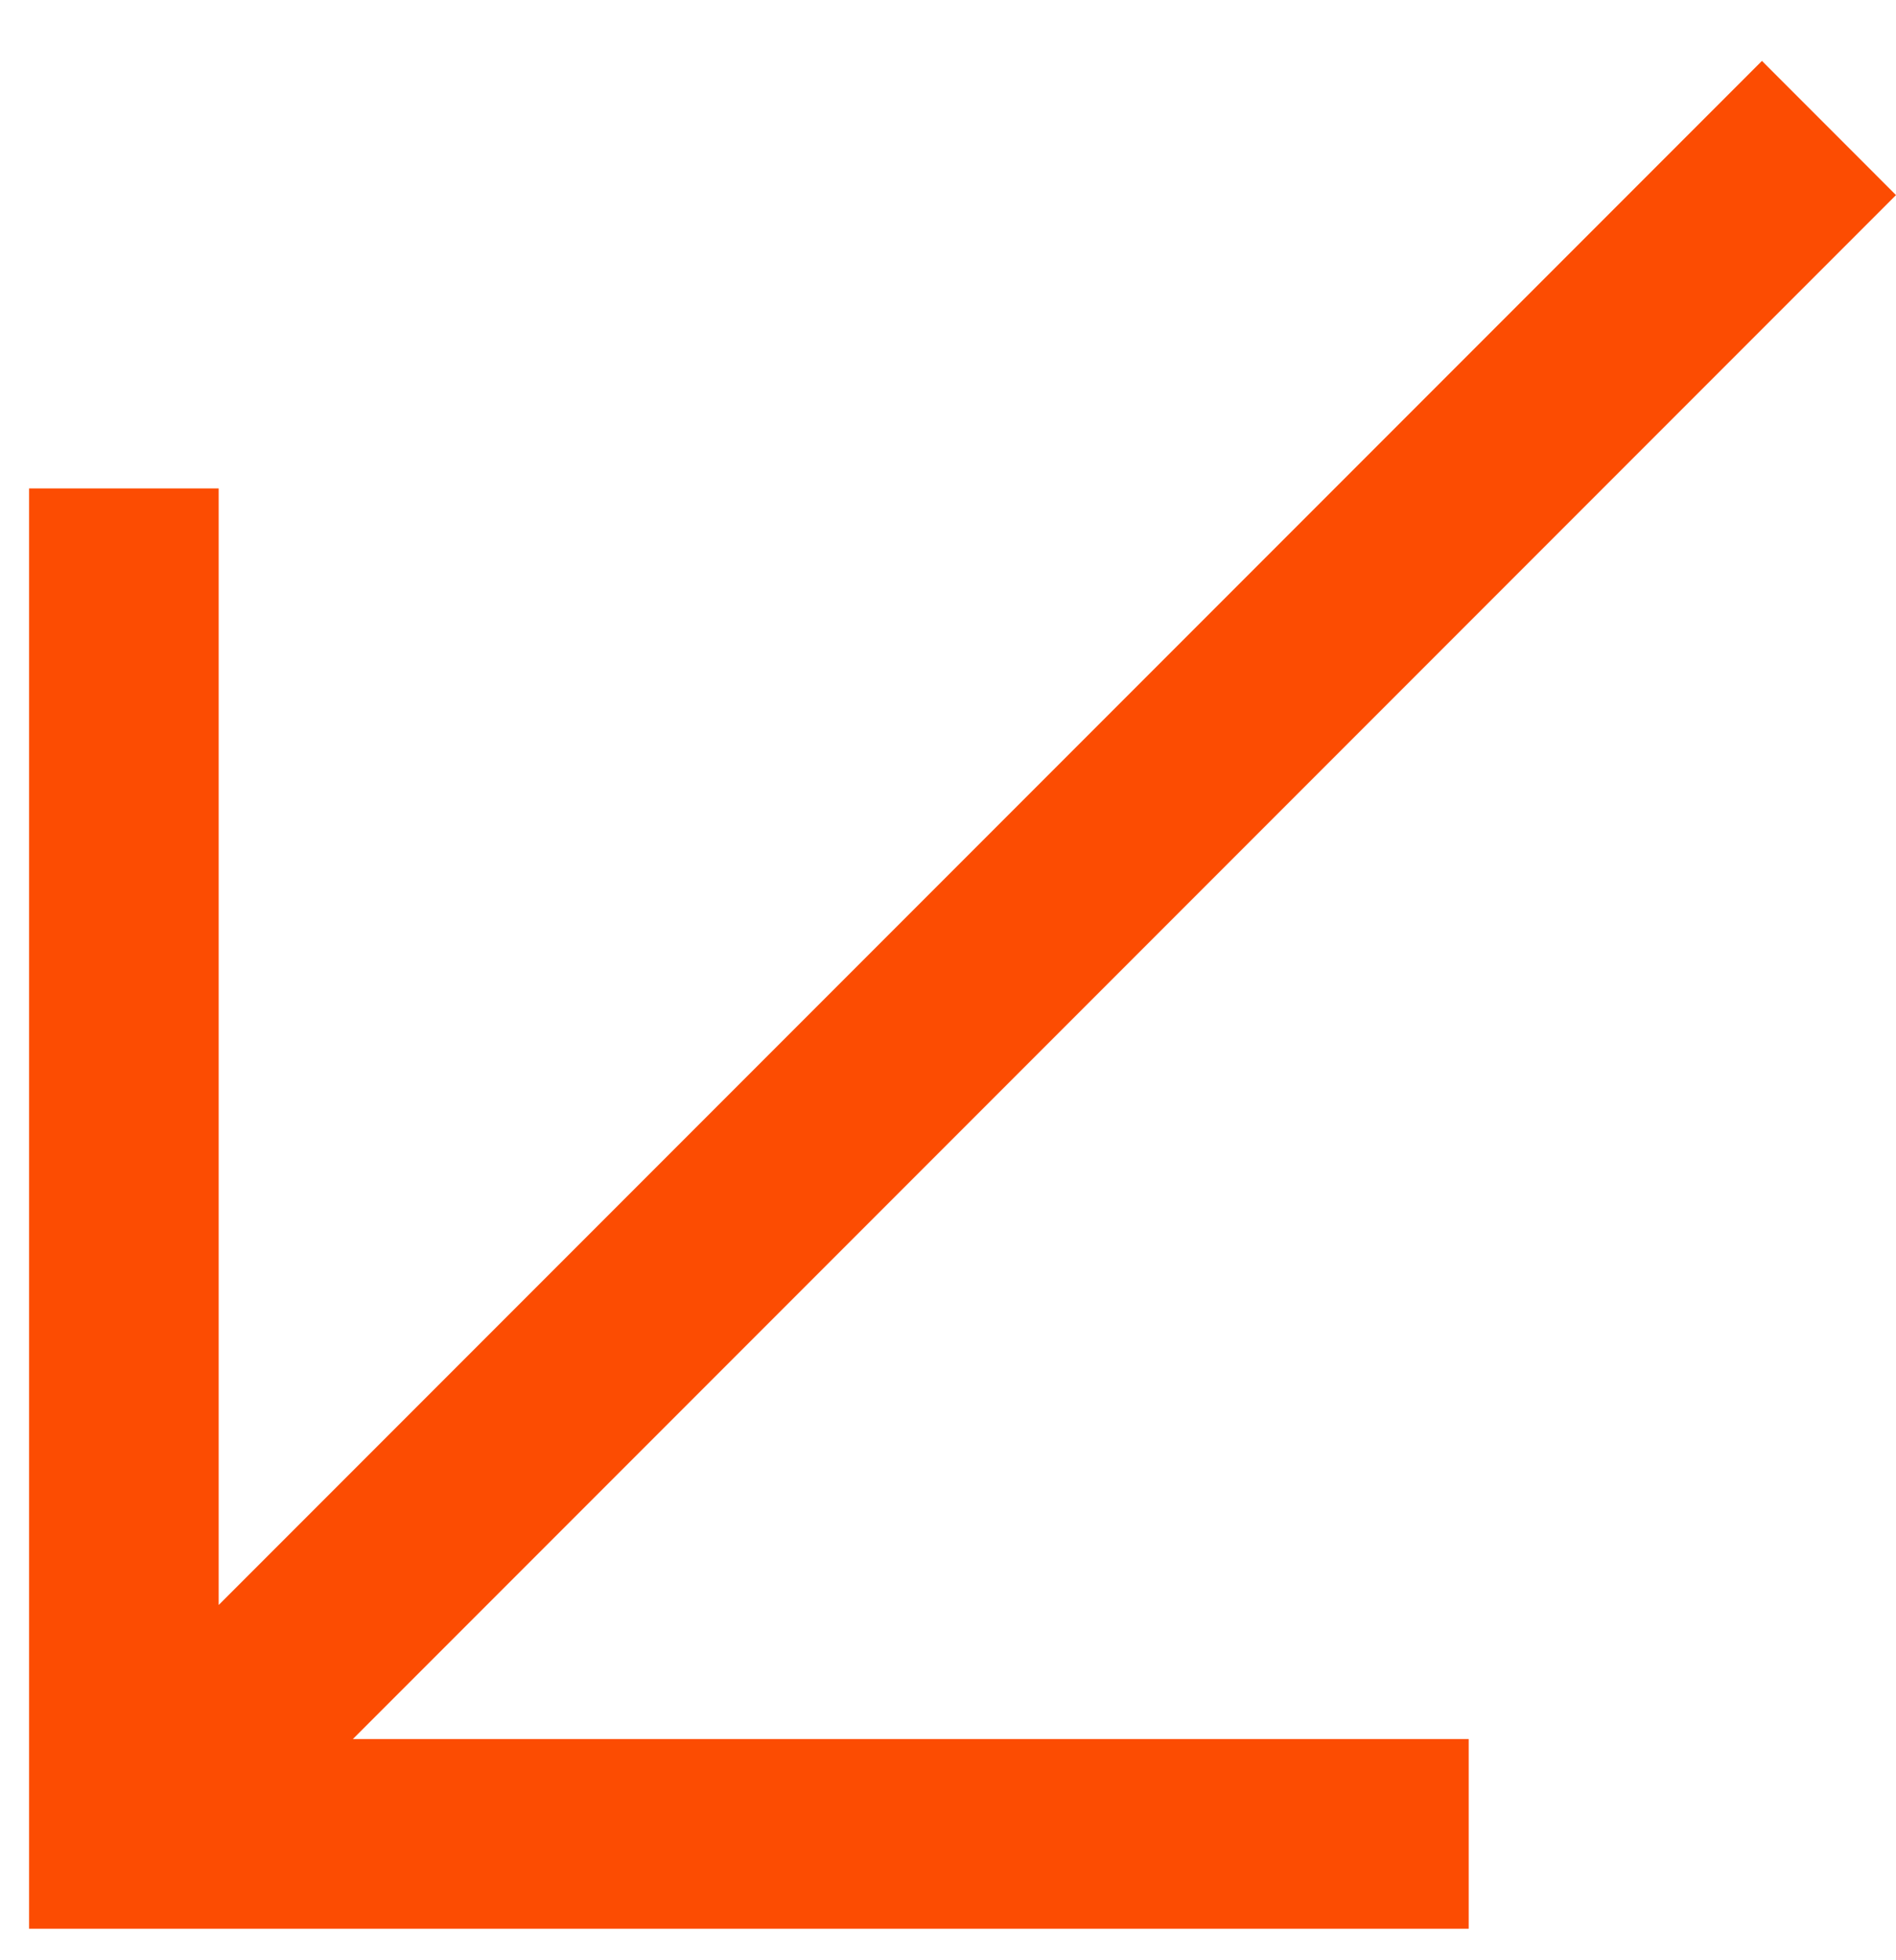
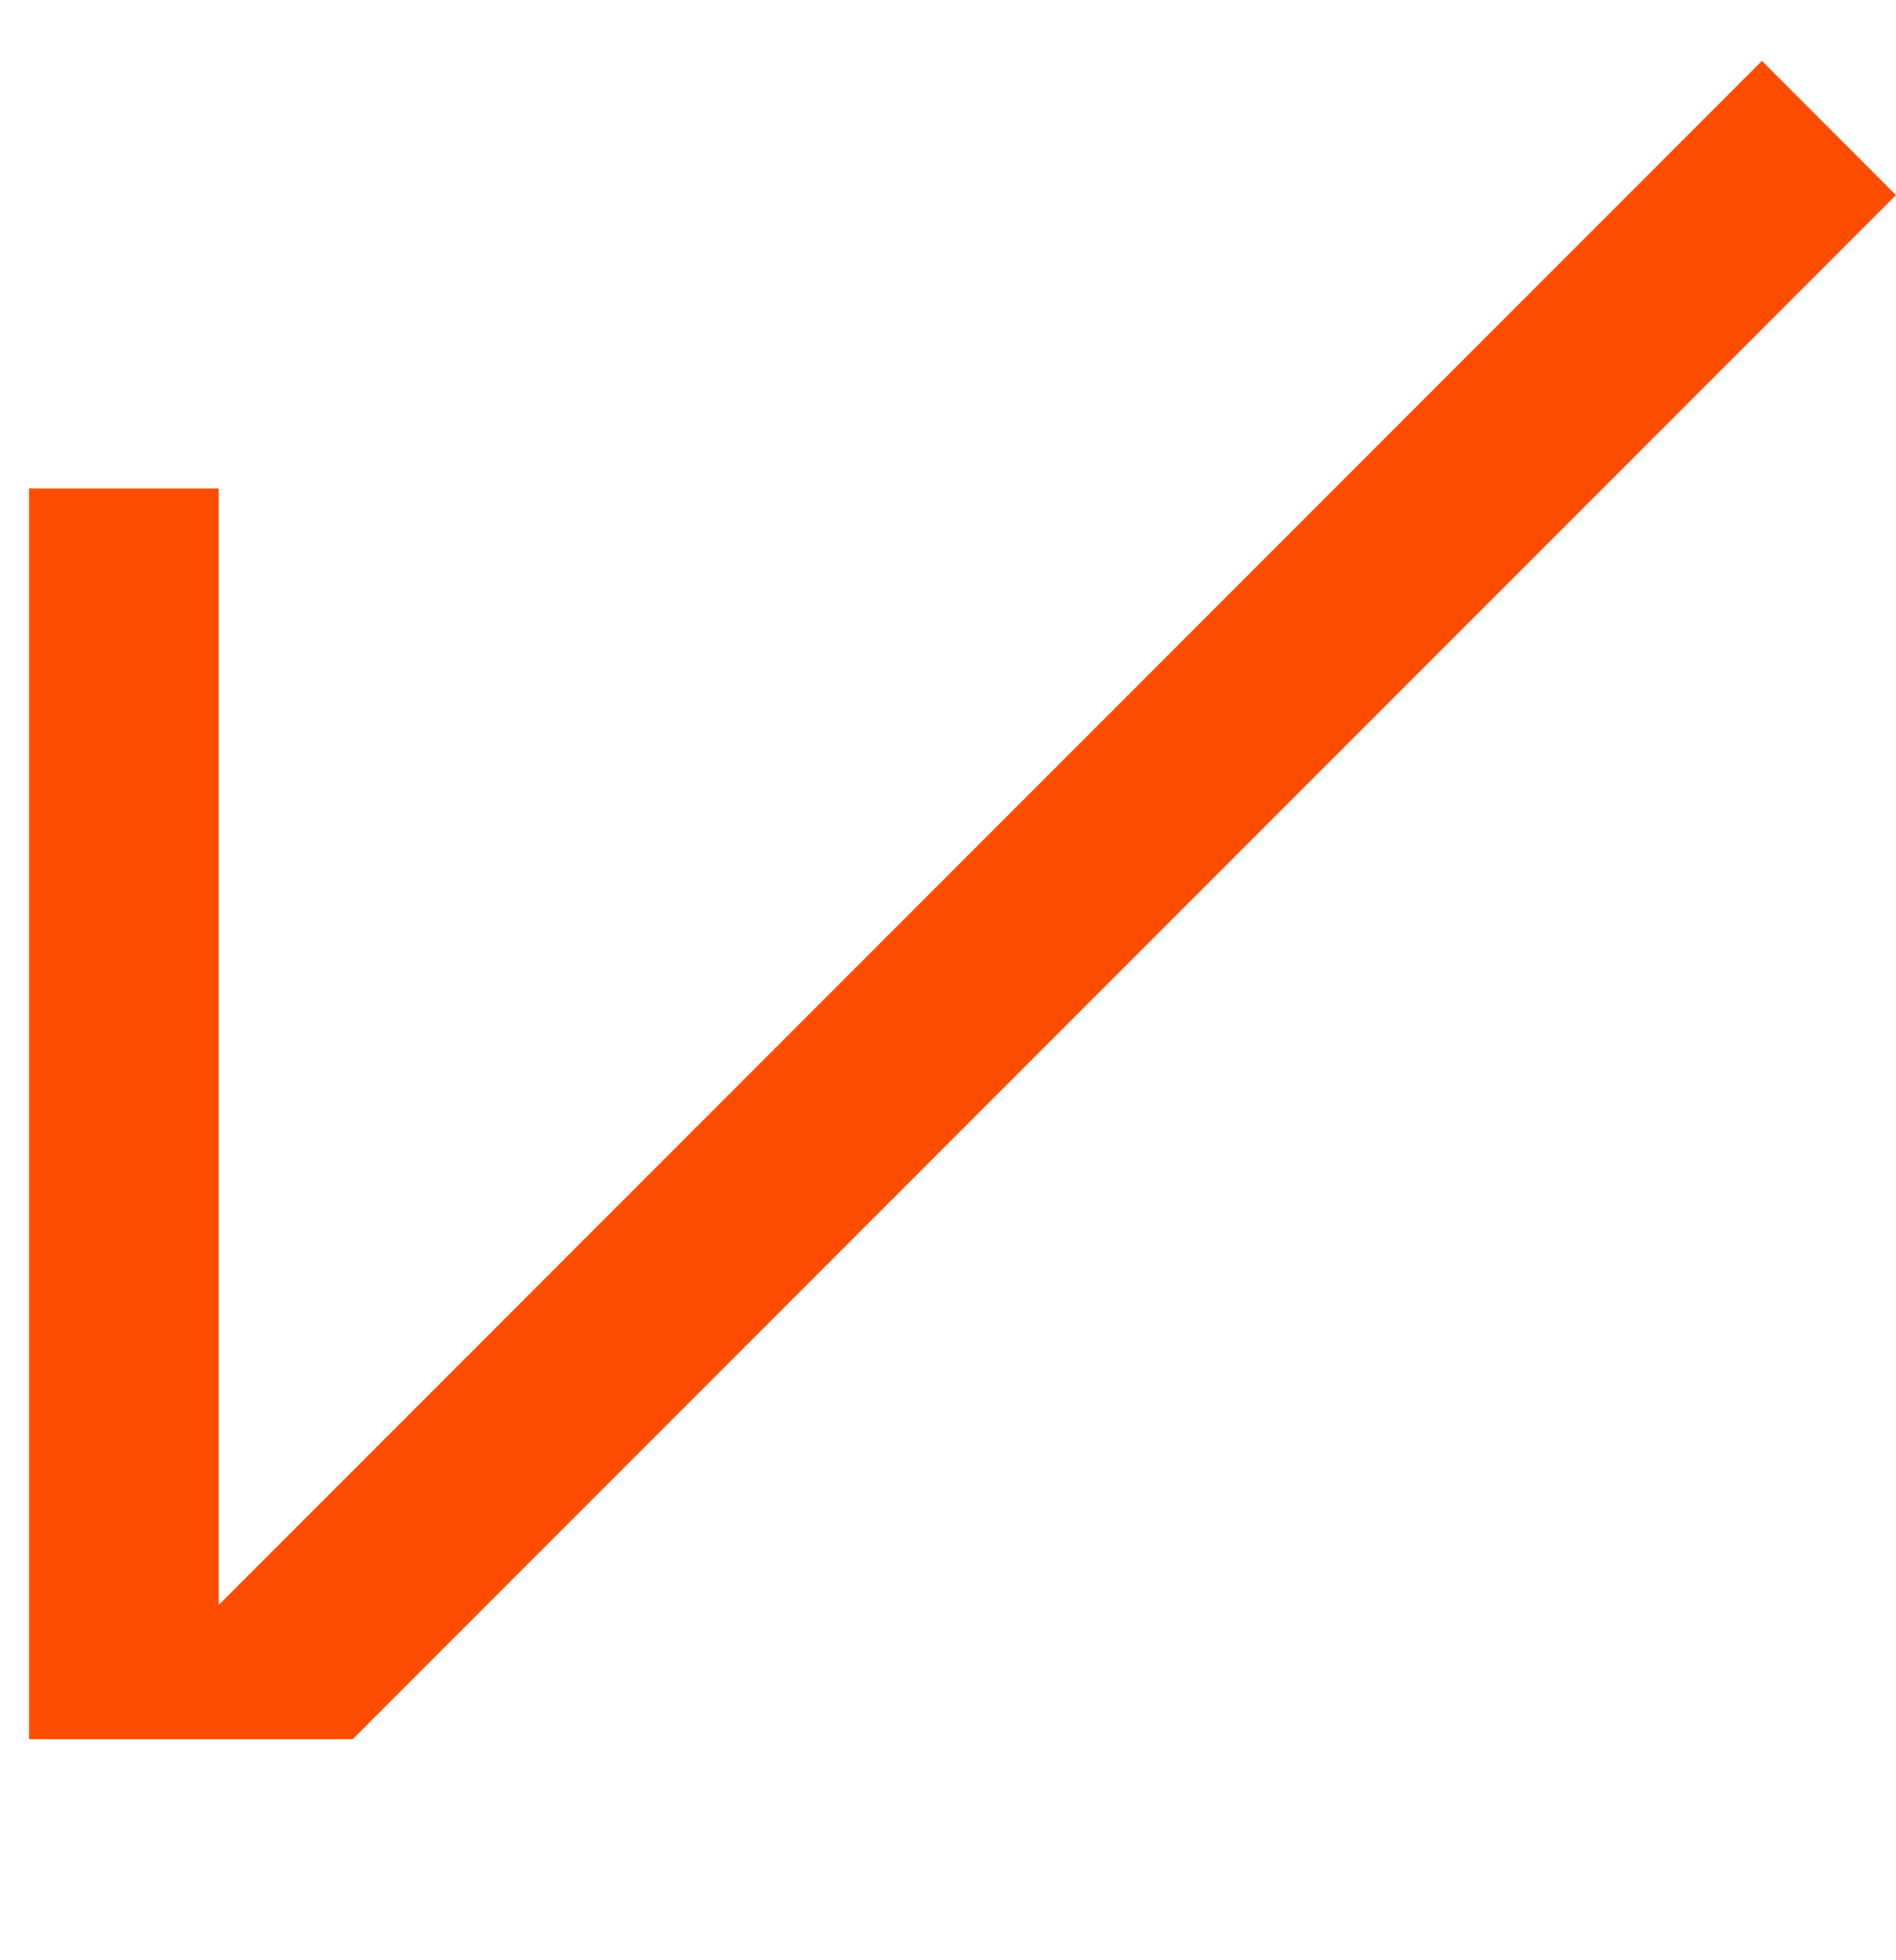
<svg xmlns="http://www.w3.org/2000/svg" width="30" height="31" viewBox="0 0 30 31" fill="none">
-   <path fill-rule="evenodd" clip-rule="evenodd" d="M5.583 27.502H23.239V30.502H1.96H0.46V29.002V7.724H3.46V25.382L27.879 0.963L30 3.085L5.583 27.502Z" fill="#FC4C02" />
+   <path fill-rule="evenodd" clip-rule="evenodd" d="M5.583 27.502H23.239H1.96H0.46V29.002V7.724H3.46V25.382L27.879 0.963L30 3.085L5.583 27.502Z" fill="#FC4C02" />
</svg>